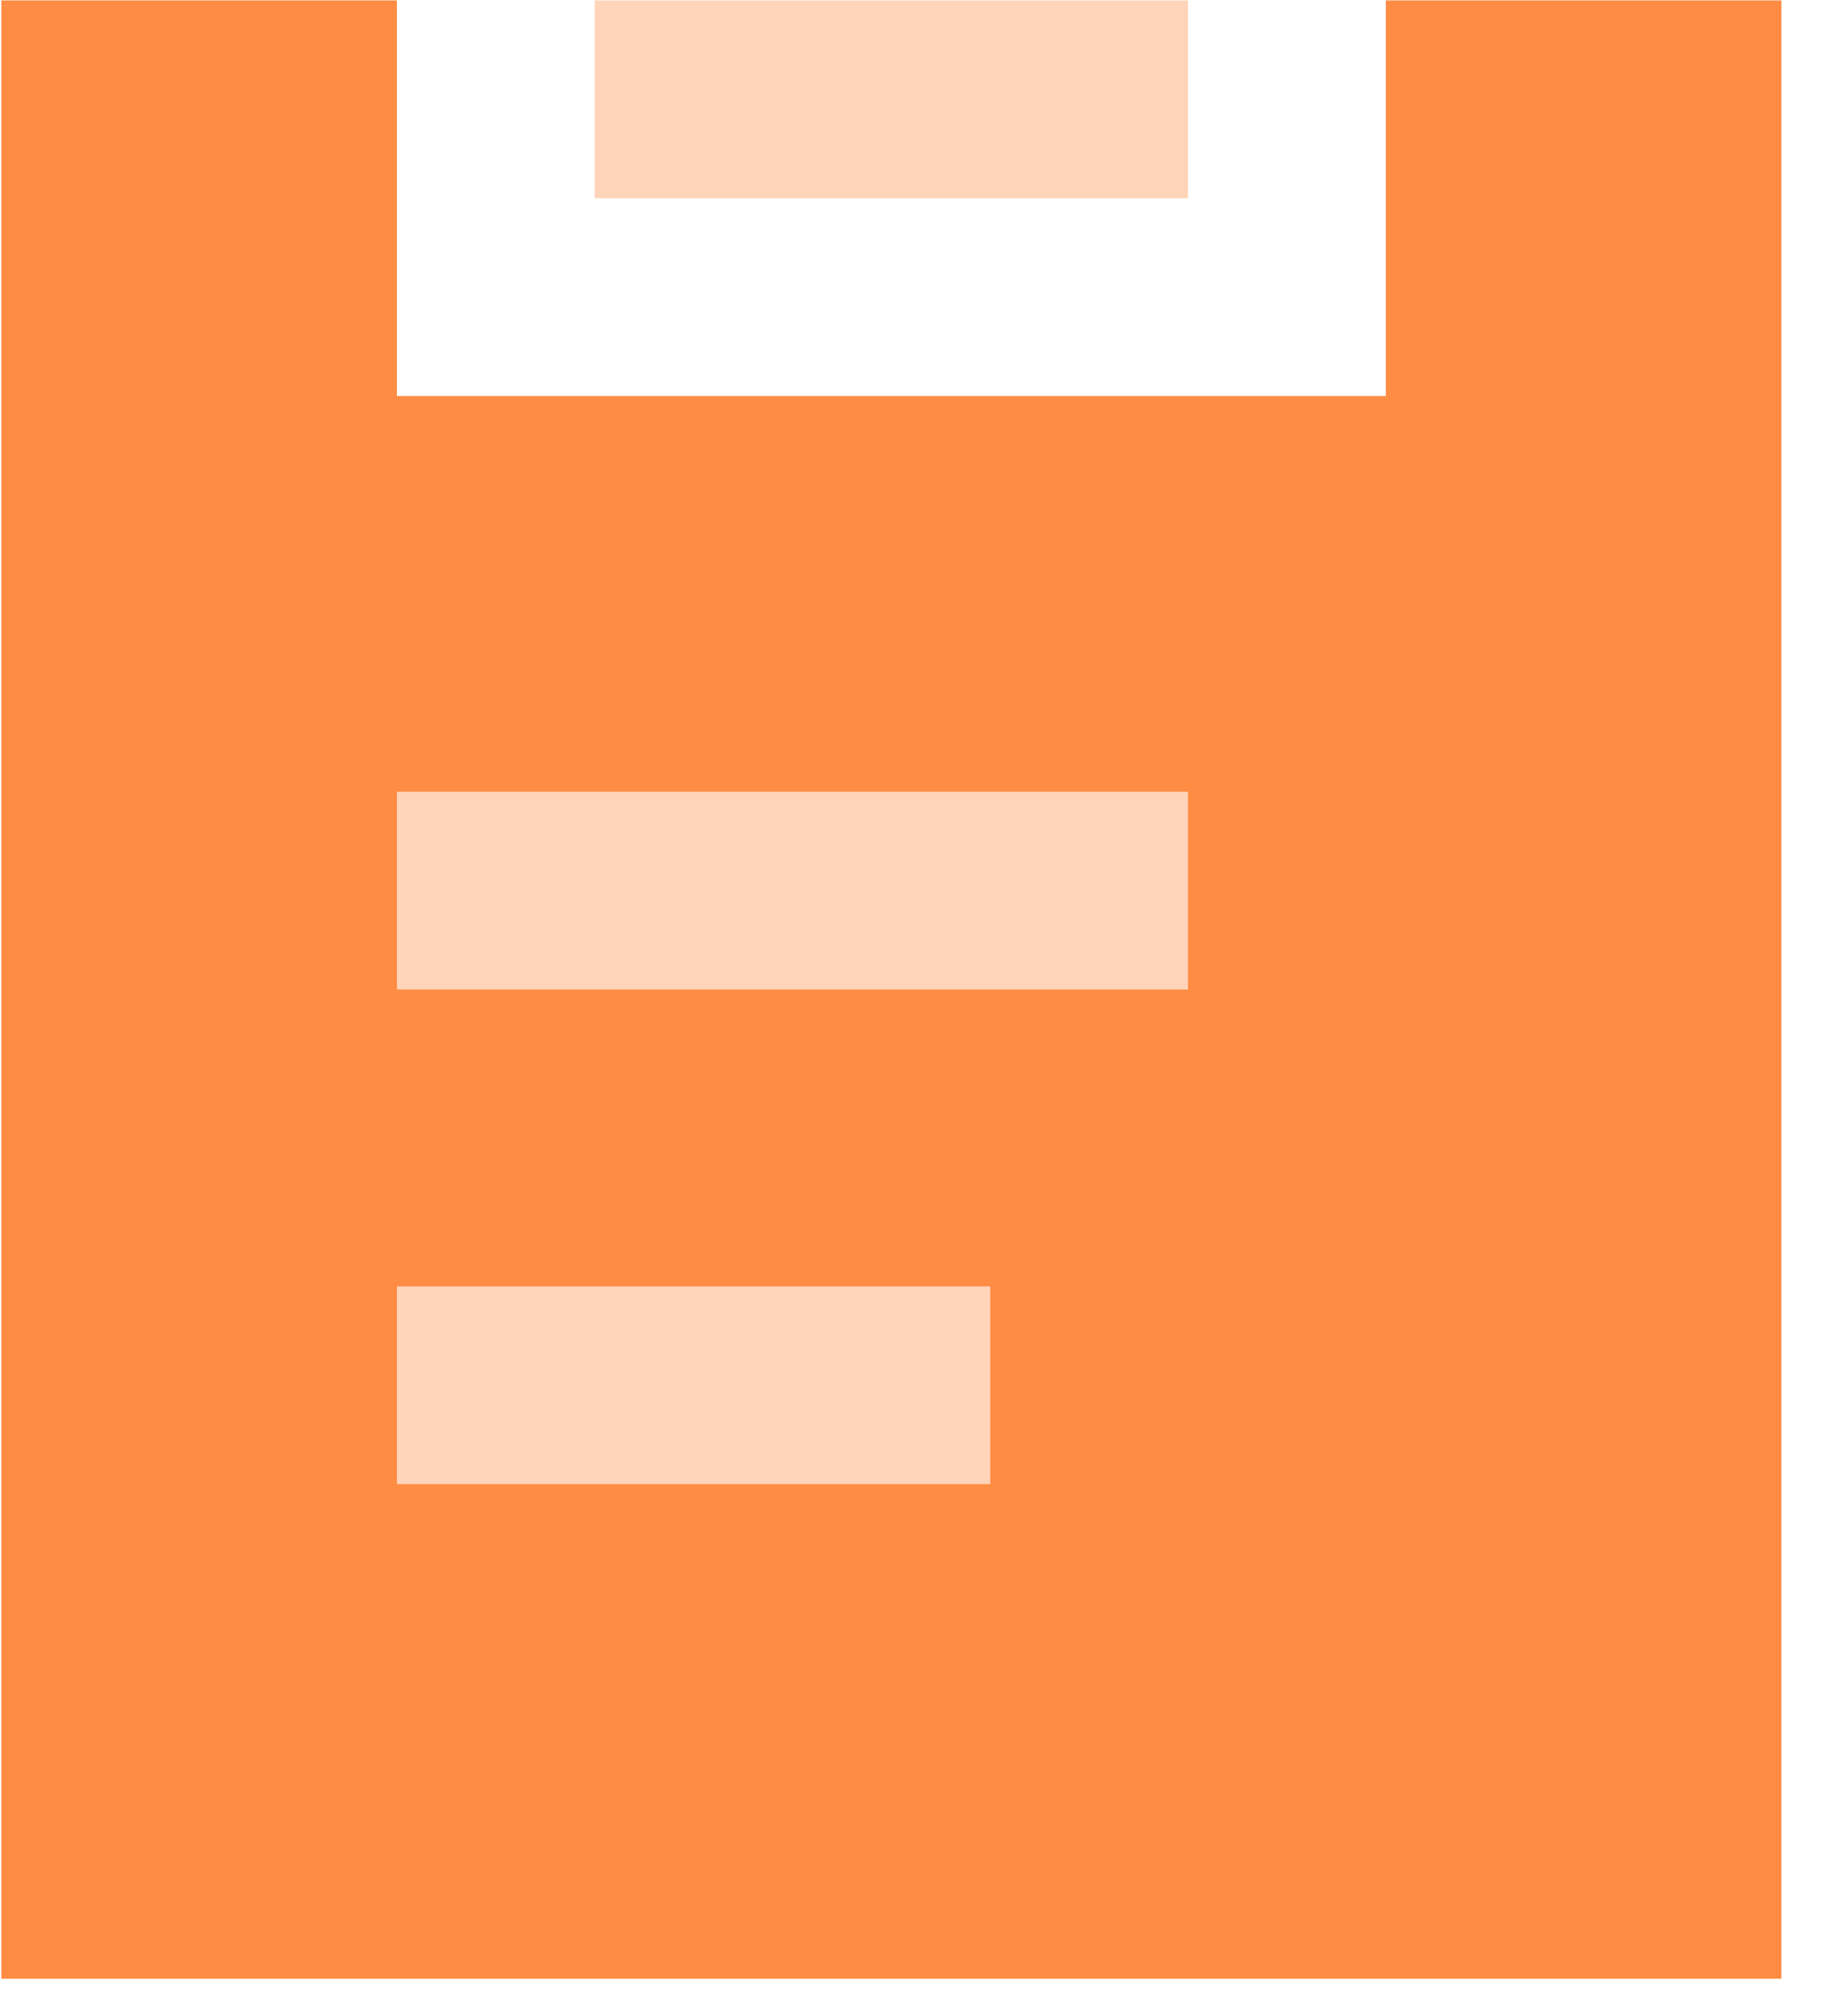
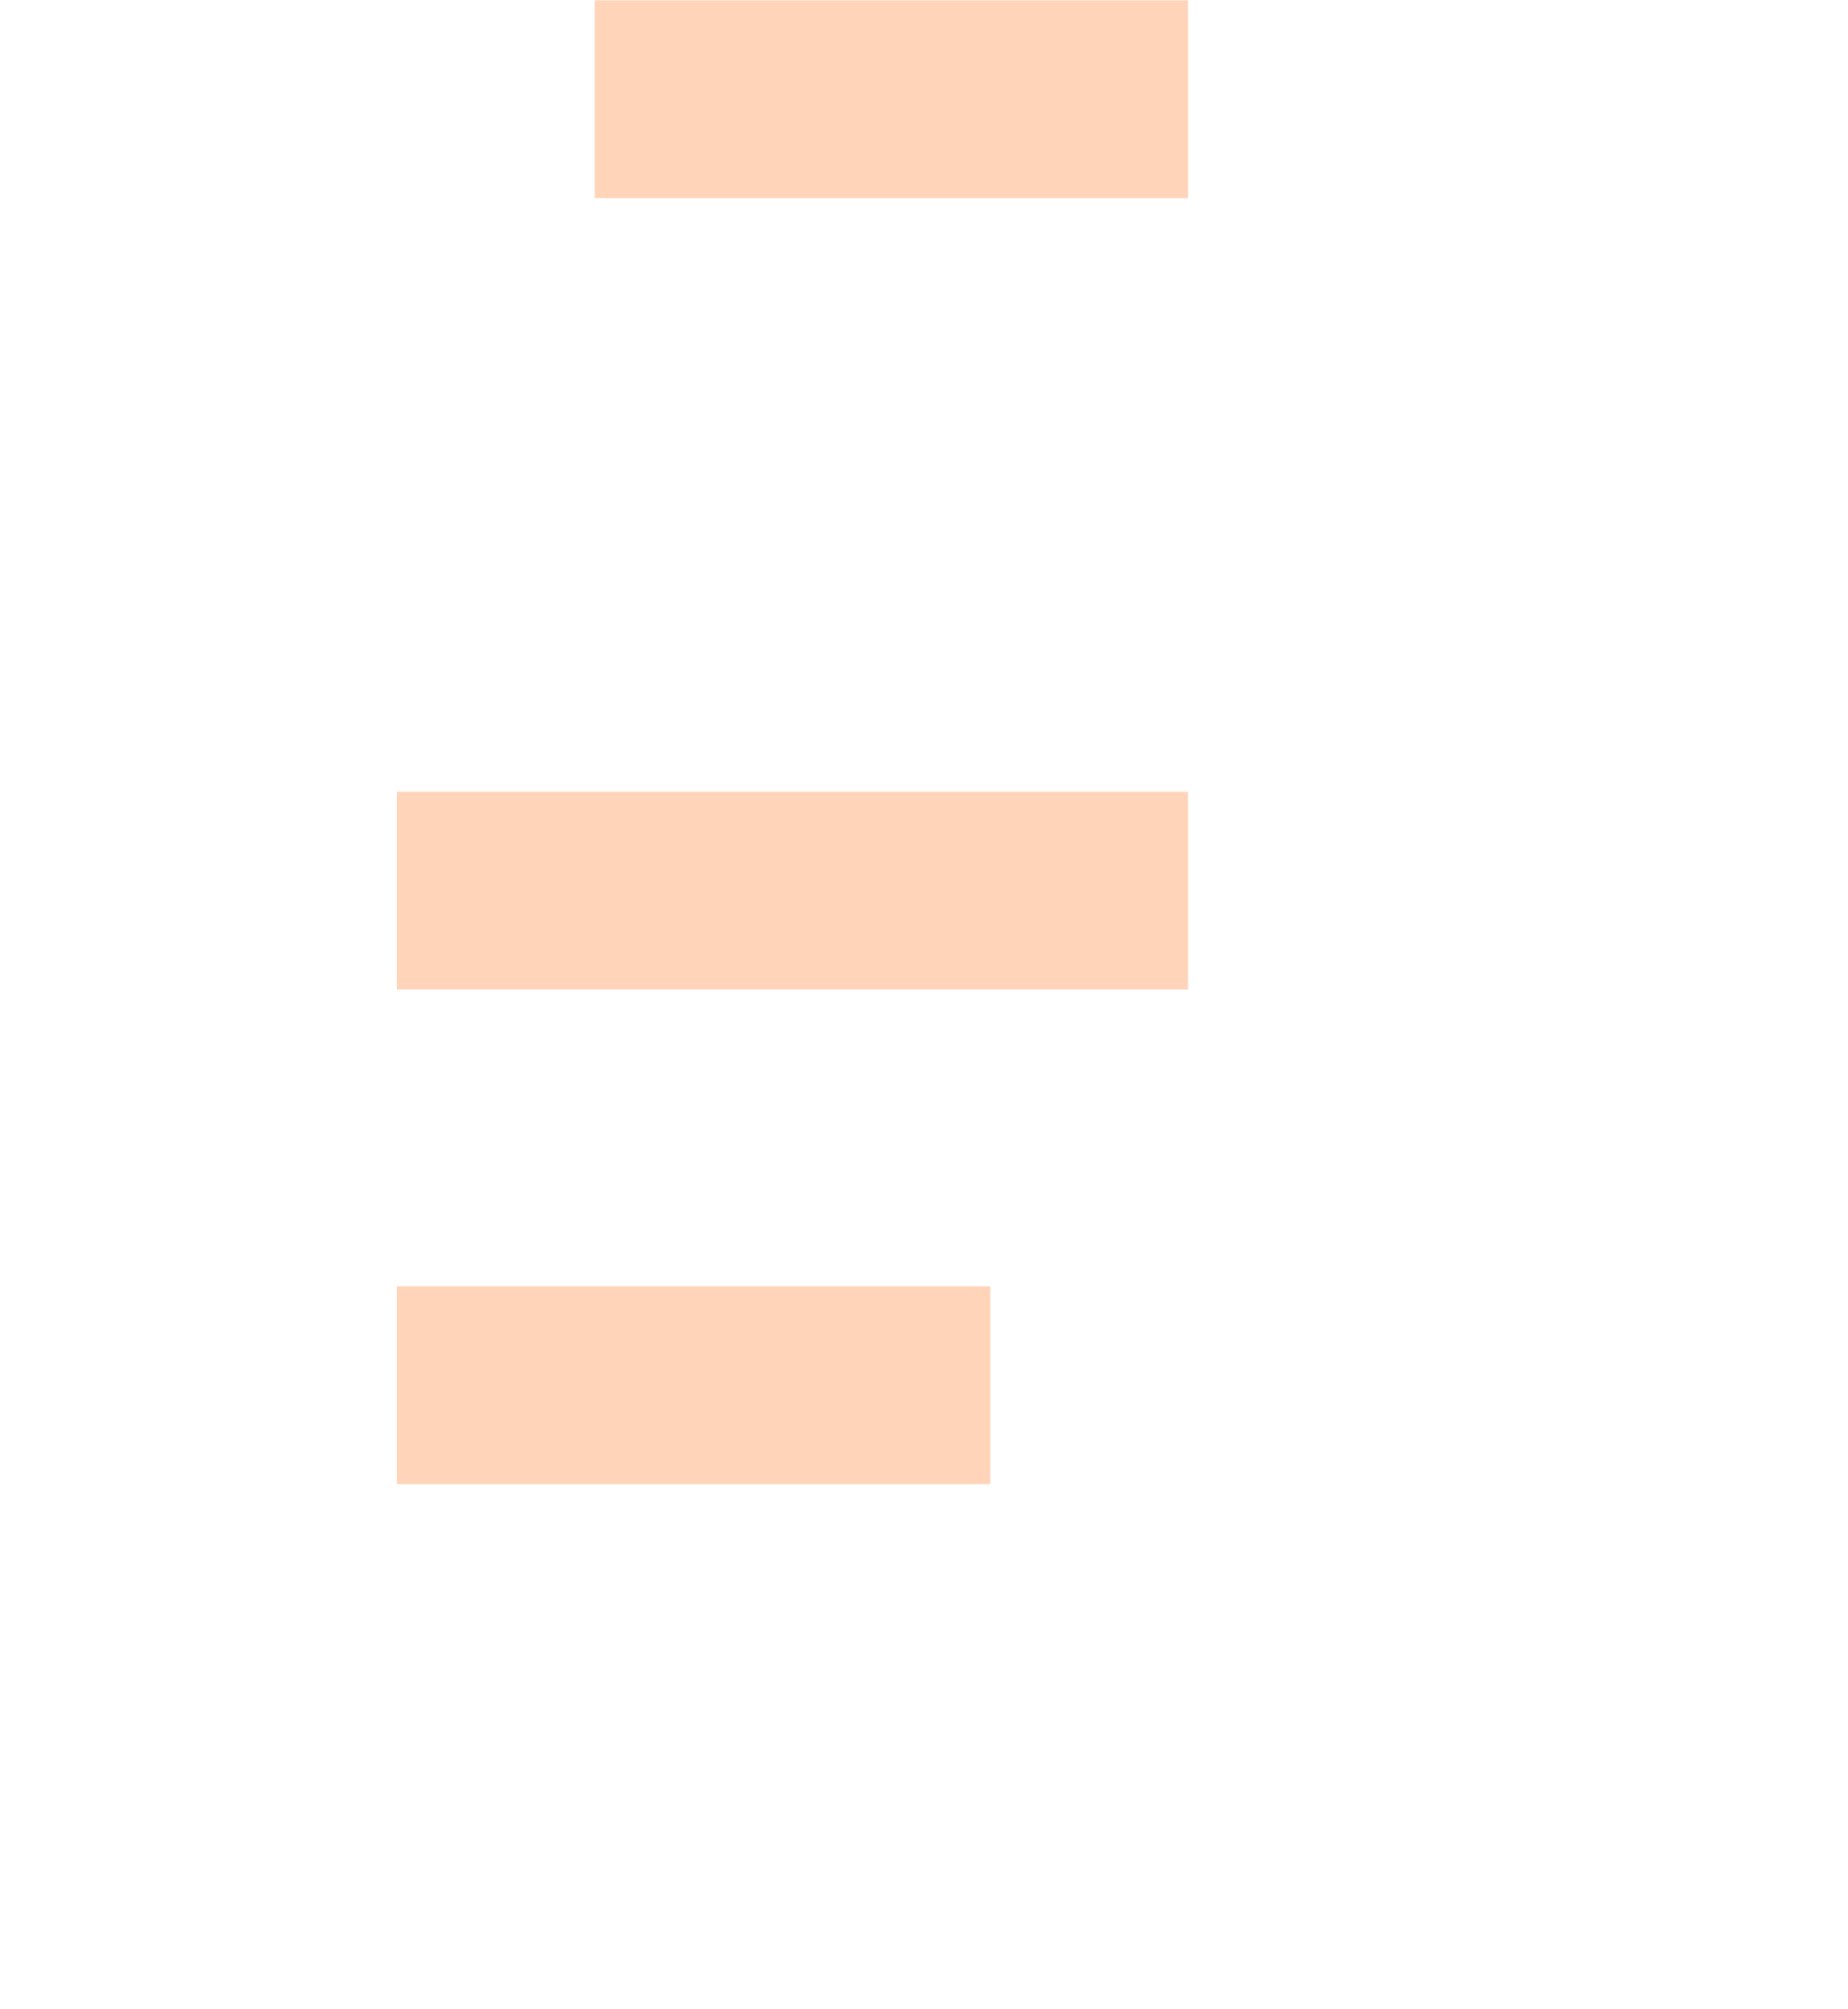
<svg xmlns="http://www.w3.org/2000/svg" width="23px" height="25px" viewBox="0 0 23 25" version="1.1">
  <title>Group</title>
  <desc>Created with Sketch.</desc>
  <g id="Page-1" stroke="none" stroke-width="1" fill="none" fill-rule="evenodd">
    <g id="01页面" transform="translate(-1089, -531)" fill-rule="nonzero">
      <g id="Group-22" transform="translate(1038, 531)">
        <g id="Group" transform="translate(51, 0)">
-           <polygon id="Path" fill="#FF8C43" points="4.94 0.005 4.94 4.928 17.248 4.928 17.248 0.005 22.171 0.005 22.171 24.62 0.017 24.62 0.017 0.005" />
-           <path d="M7.401,0.005 L14.786,0.005 L14.786,2.466 L7.401,2.466 L7.401,0.005 Z M4.94,9.851 L14.786,9.851 L14.786,12.312 L4.94,12.312 L4.94,9.851 Z M4.94,16.005 L12.325,16.005 L12.325,18.466 L4.94,18.466 L4.94,16.005 Z" id="Shape" fill="#FFD4B9" />
+           <path d="M7.401,0.005 L14.786,0.005 L14.786,2.466 L7.401,2.466 L7.401,0.005 Z M4.94,9.851 L14.786,9.851 L14.786,12.312 L4.94,12.312 Z M4.94,16.005 L12.325,16.005 L12.325,18.466 L4.94,18.466 L4.94,16.005 Z" id="Shape" fill="#FFD4B9" />
        </g>
      </g>
    </g>
  </g>
</svg>